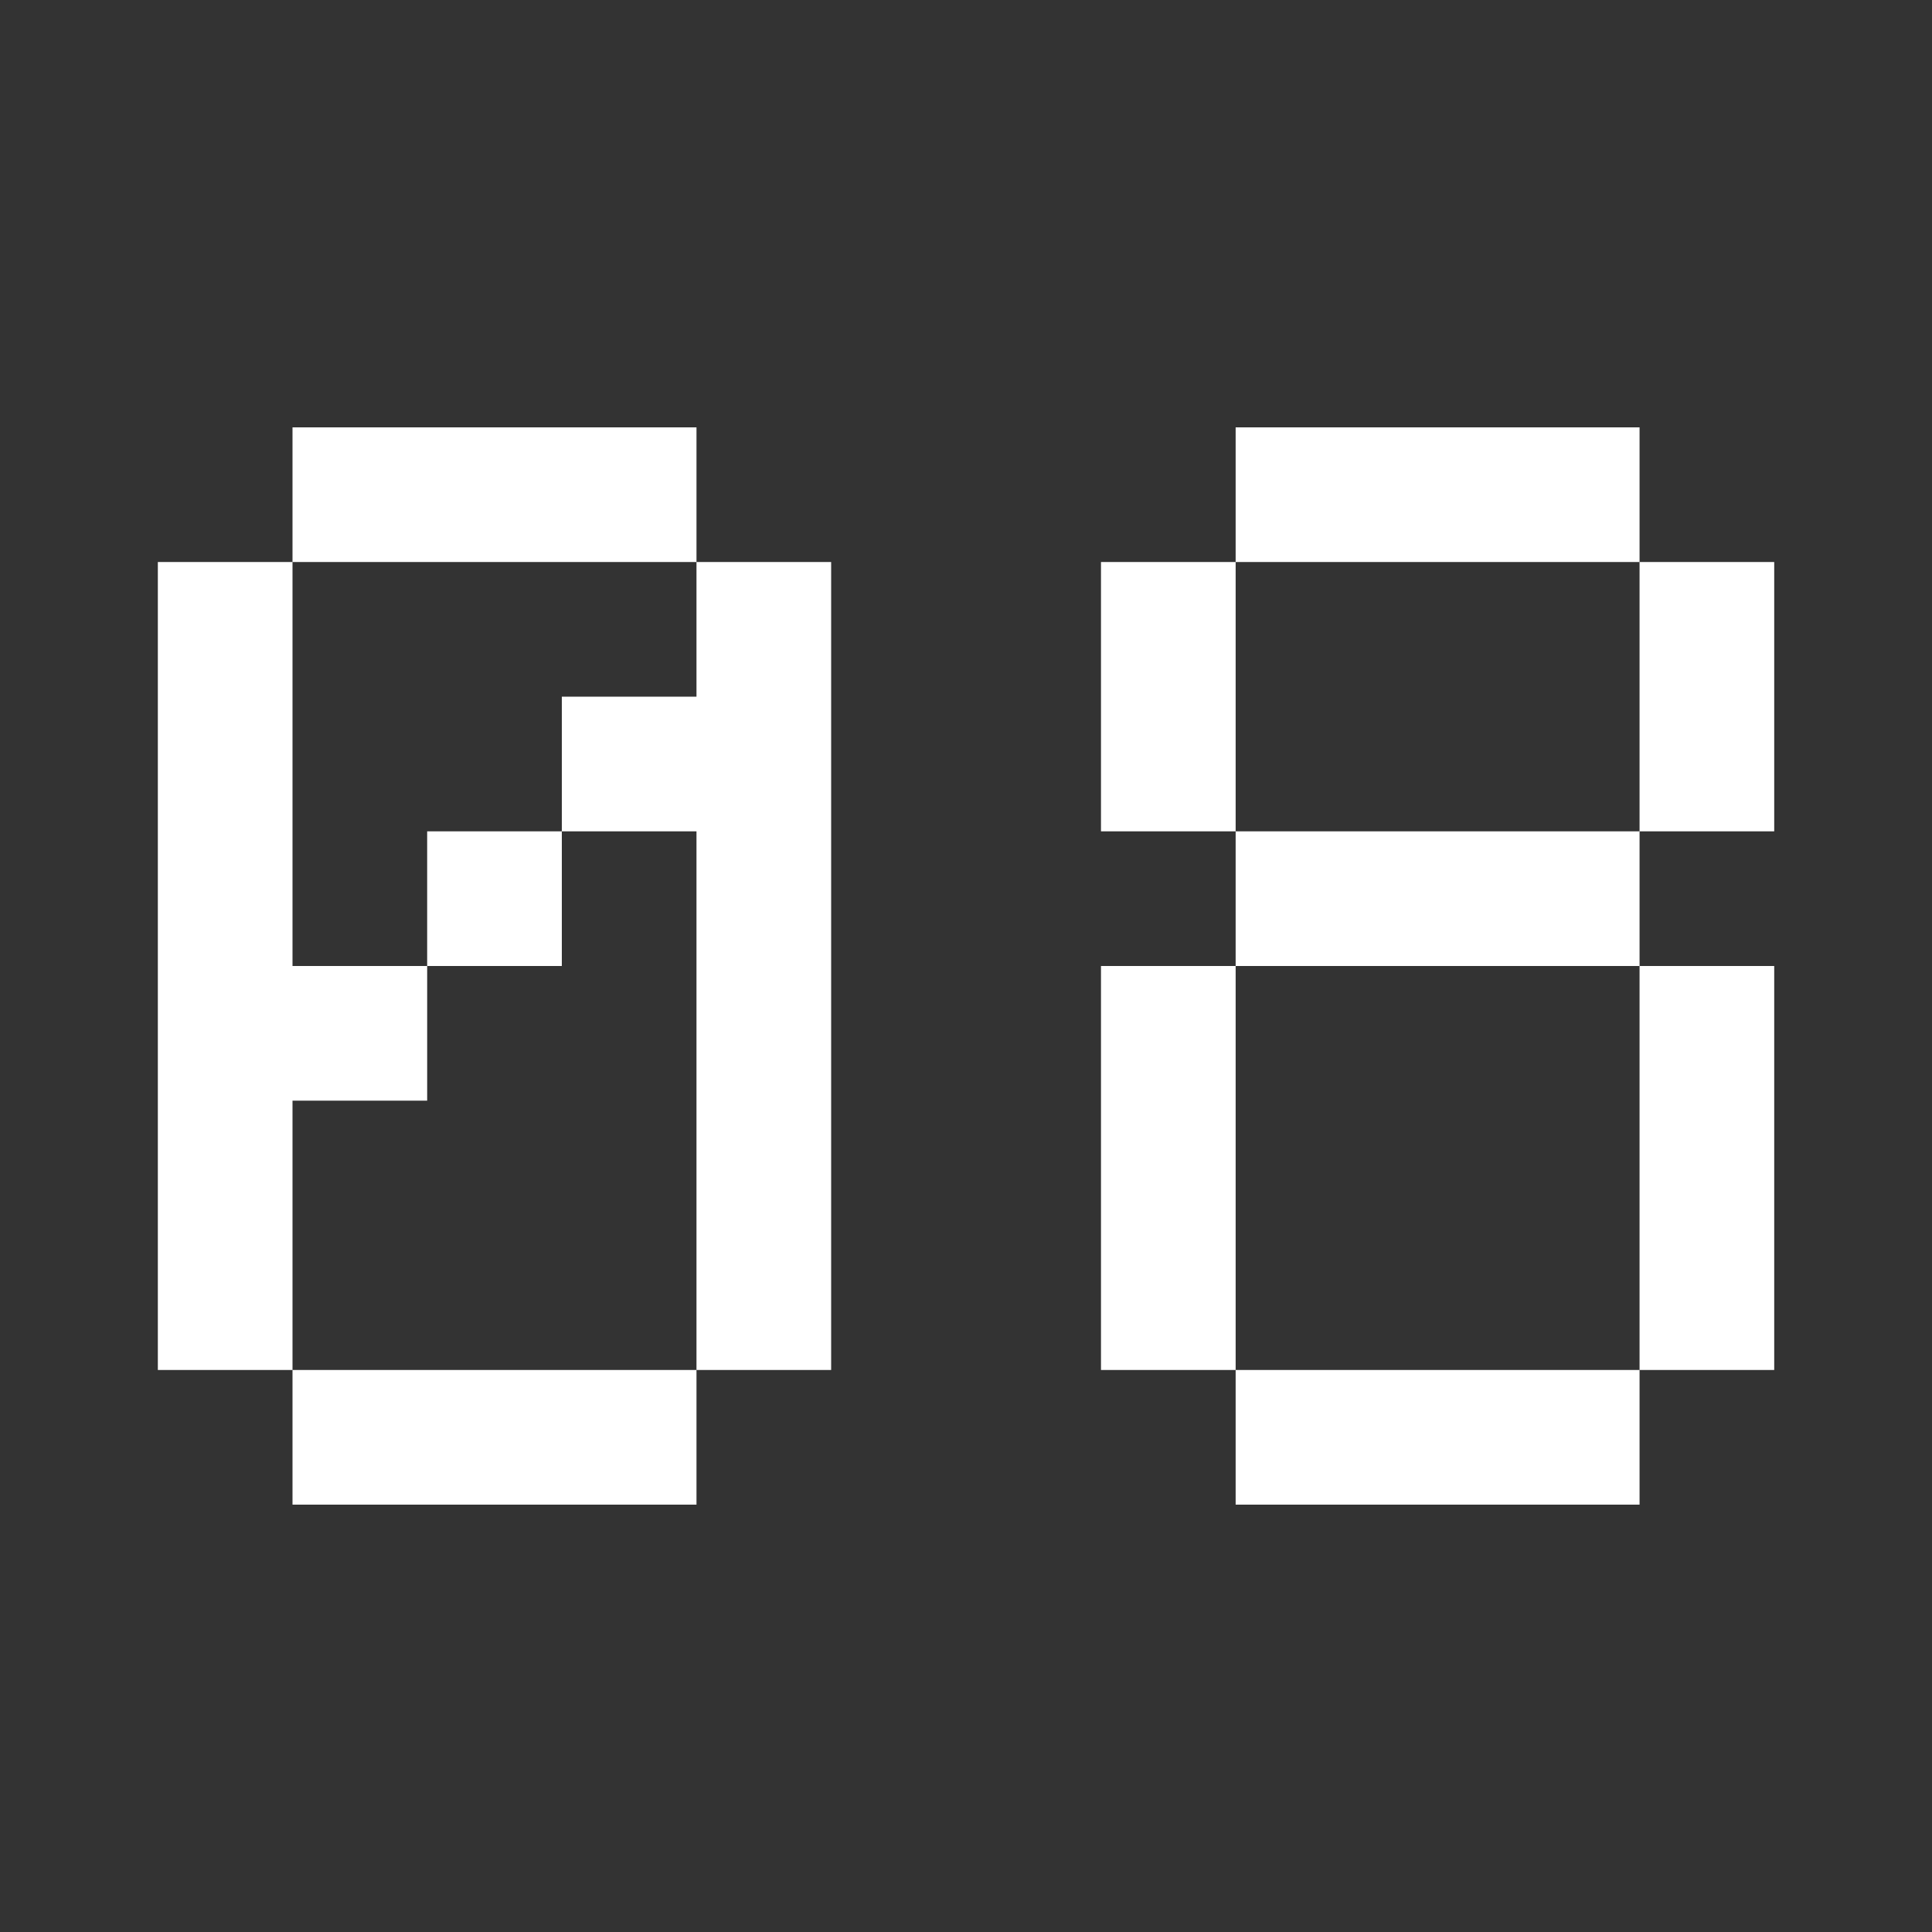
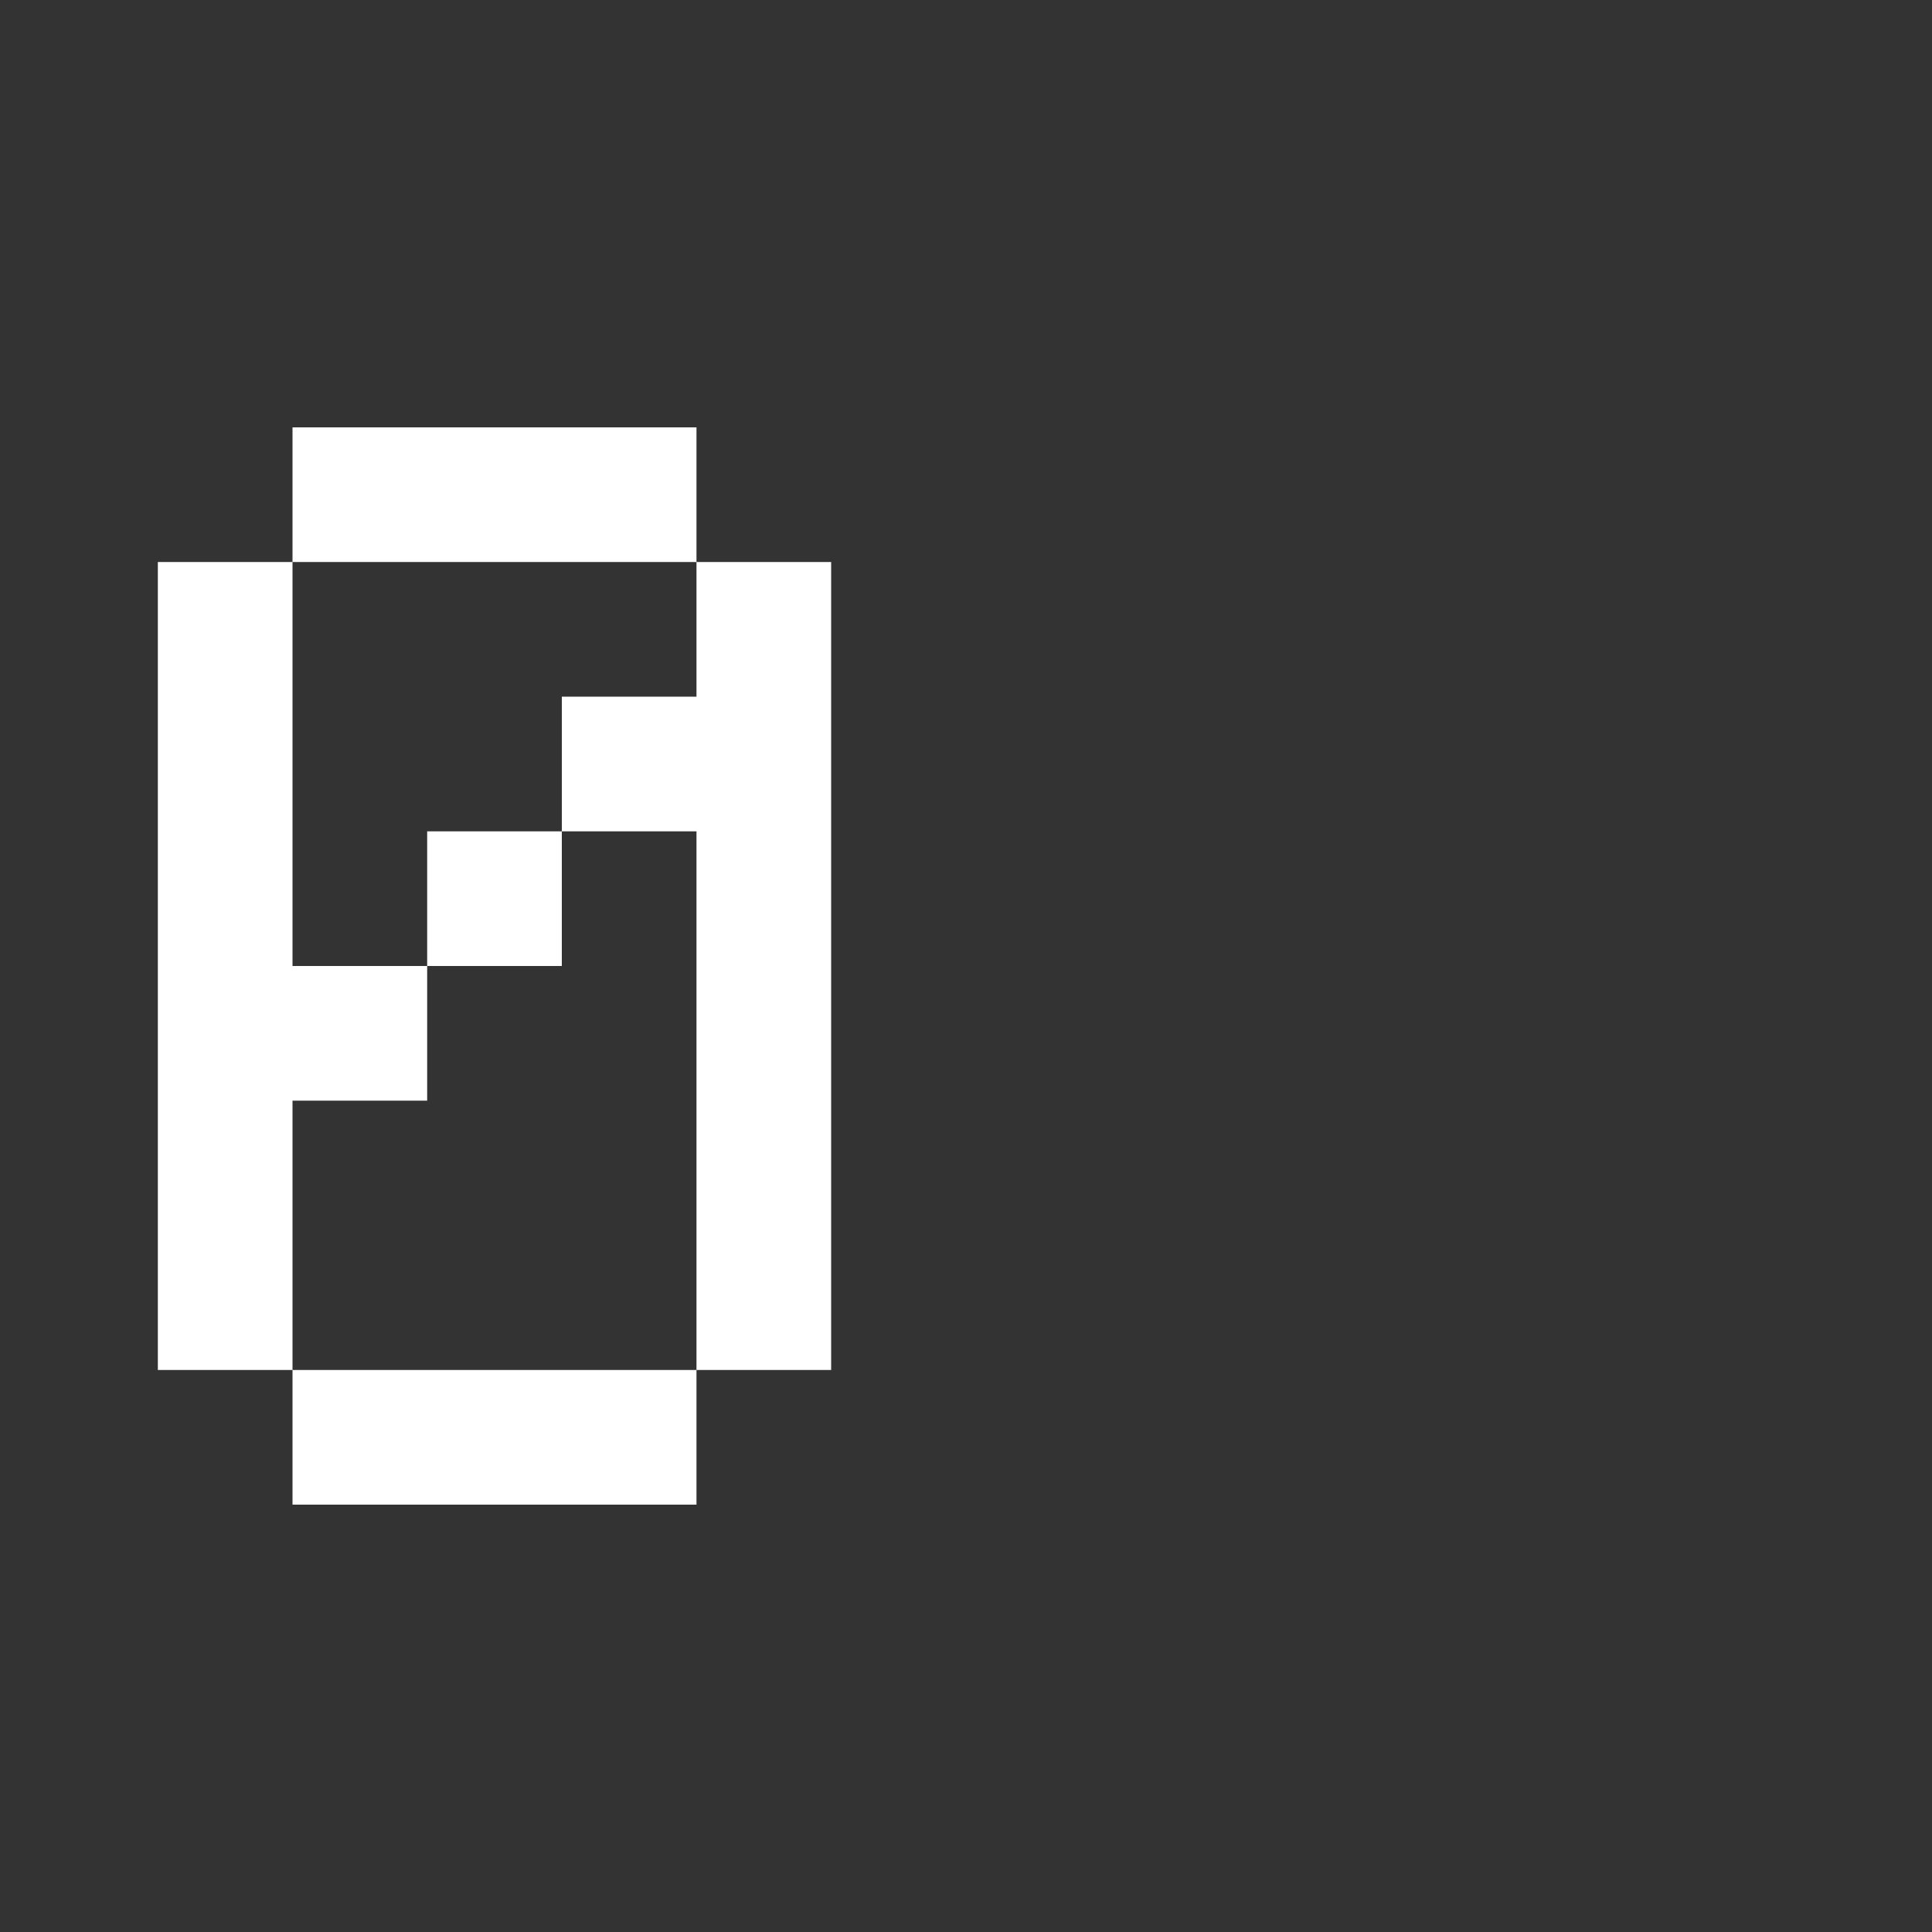
<svg xmlns="http://www.w3.org/2000/svg" width="30" height="30" viewBox="0 0 30 30" fill="none">
  <rect x="0" y="0" width="30" height="30" fill="#333333" stroke="none" />
  <path d="M2.451 8.727H4.542V15H6.633V17.091H4.542V21.273H2.451V8.727ZM4.542 21.273H10.815V23.364H4.542V21.273ZM4.542 6.636H10.815V8.727H4.542V6.636ZM10.815 8.727H12.906V21.273H10.815V12.909H8.724V10.818H10.815V8.727ZM6.633 12.909H8.724V15H6.633V12.909Z" fill="white" />
-   <path d="M17.096 8.727H19.187V12.909H17.096V8.727ZM25.459 8.727H19.187V6.636H25.459V8.727ZM25.459 8.727H27.55V12.909H25.459V8.727ZM19.187 12.909H25.459V15H19.187V12.909ZM25.459 15H27.55V21.273H25.459V15ZM17.096 15H19.187V21.273H17.096V15ZM25.459 21.273V23.364H19.187V21.273H25.459Z" fill="white" />
</svg>